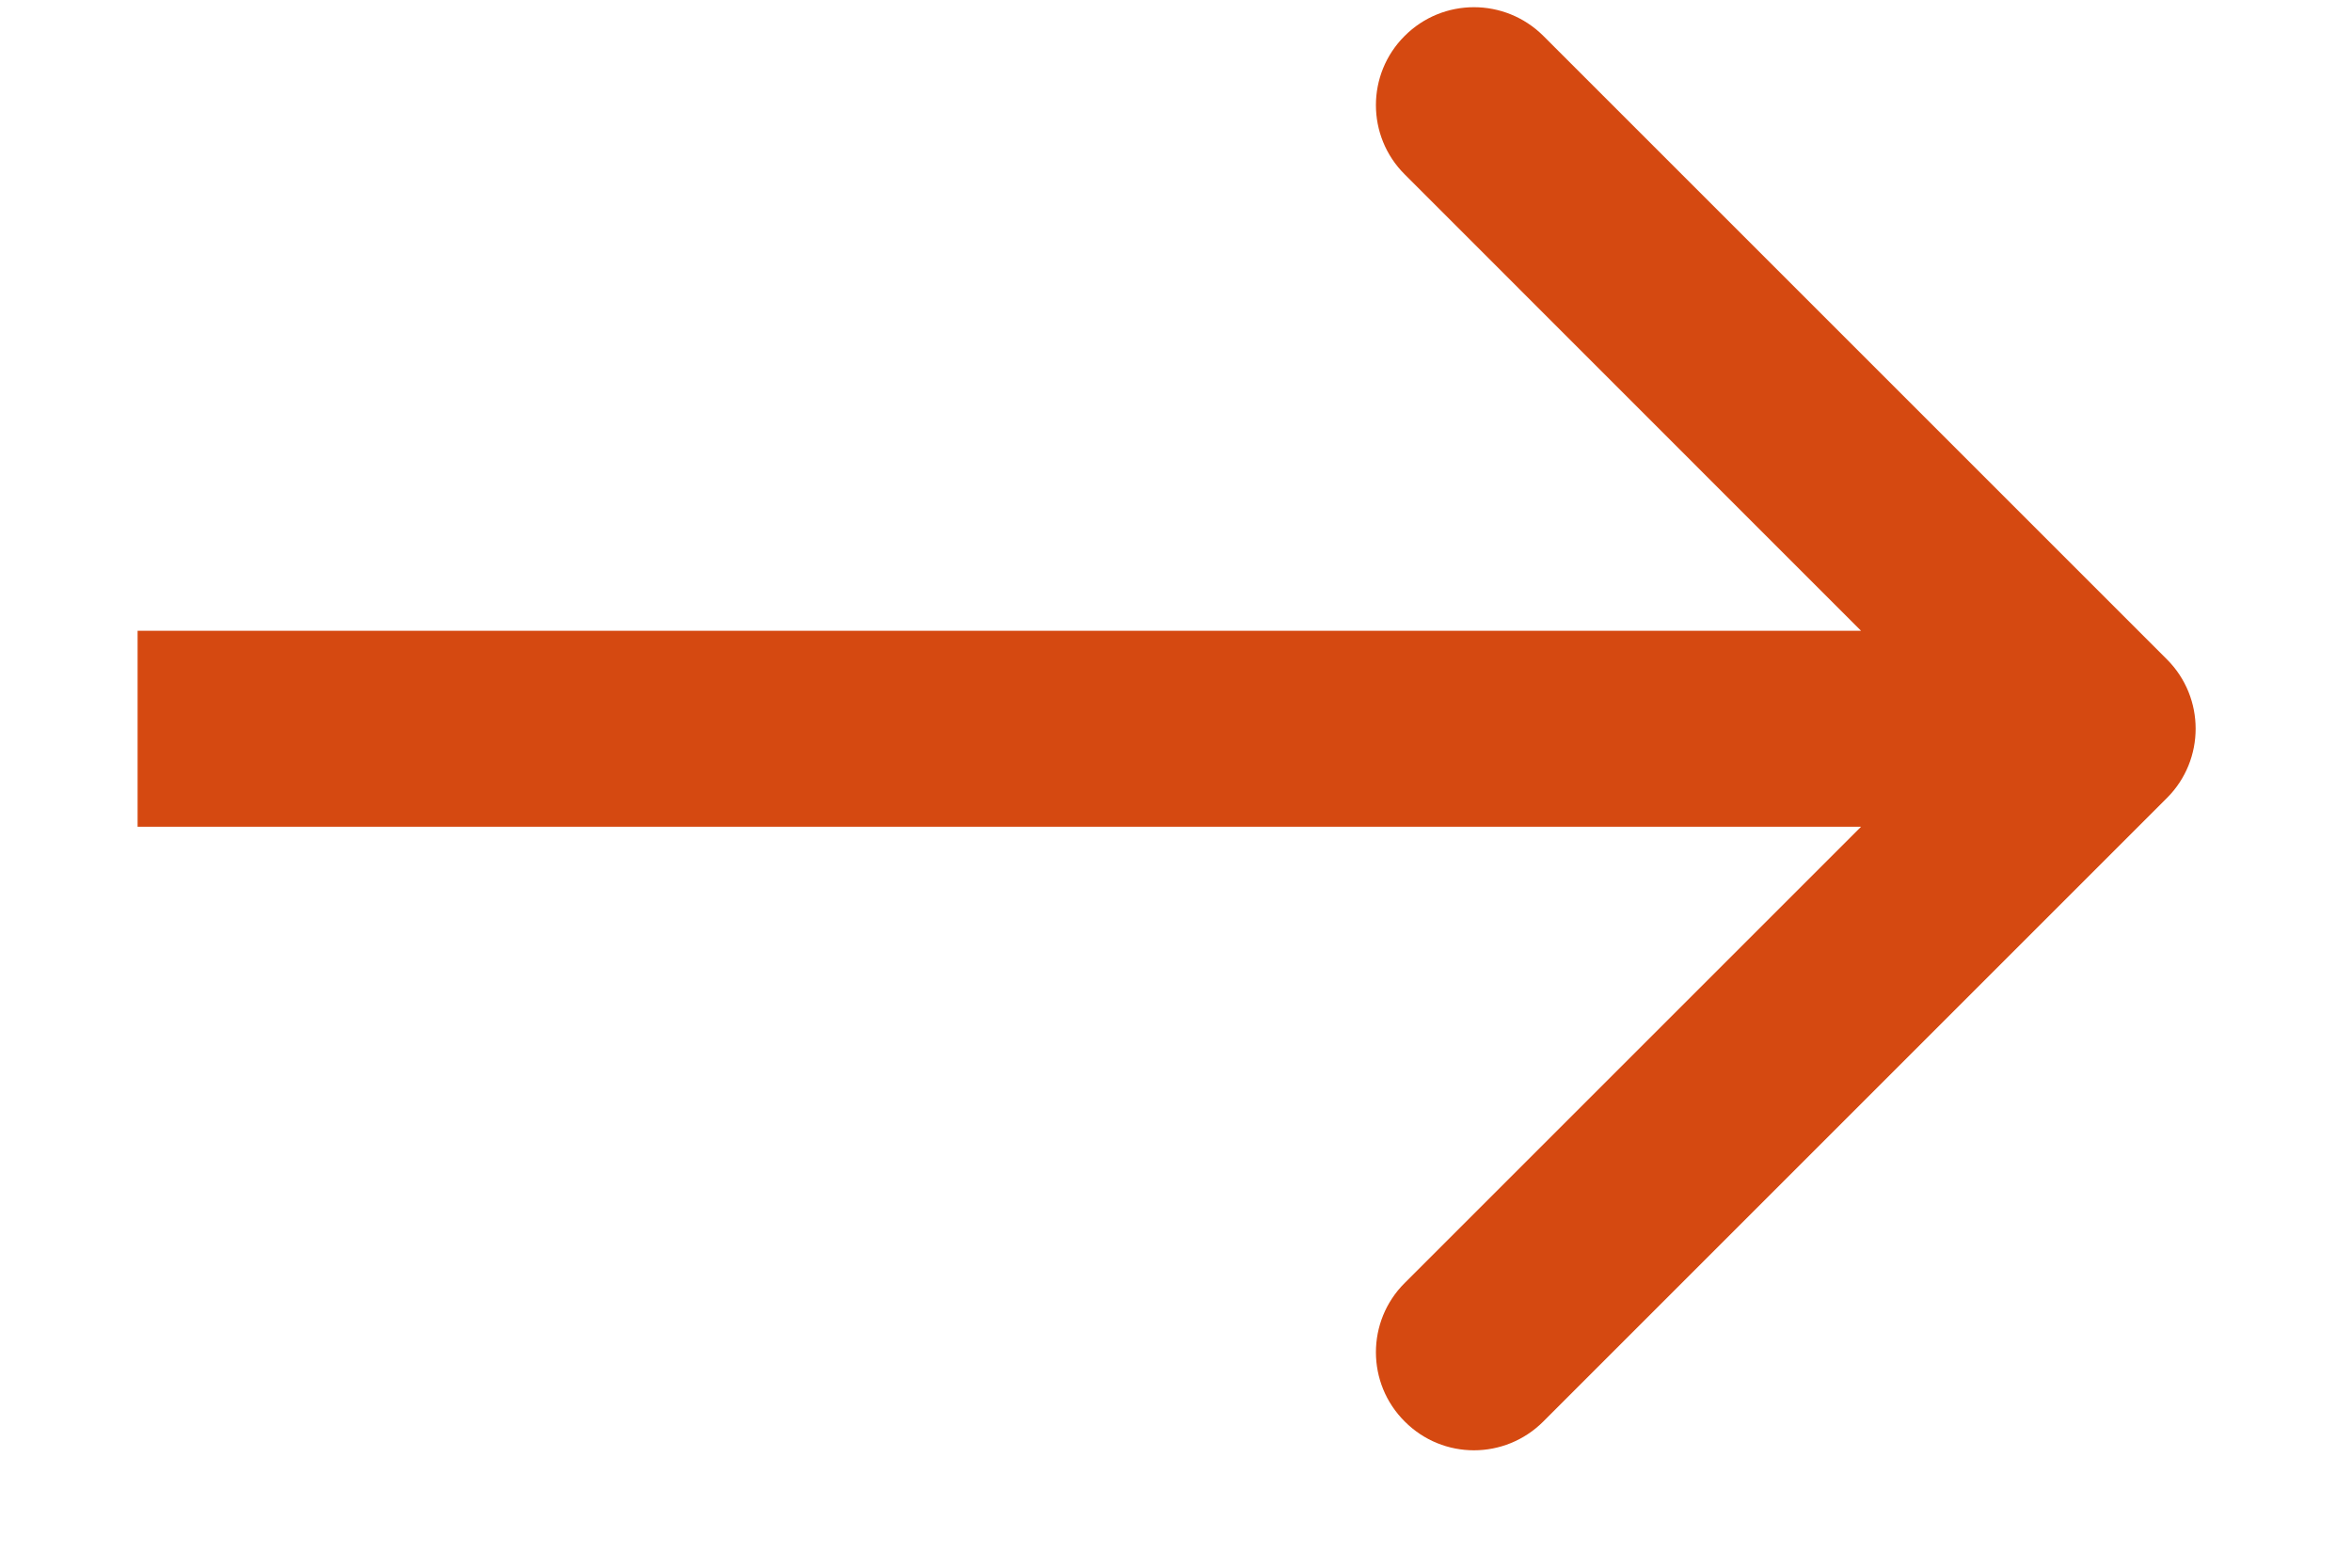
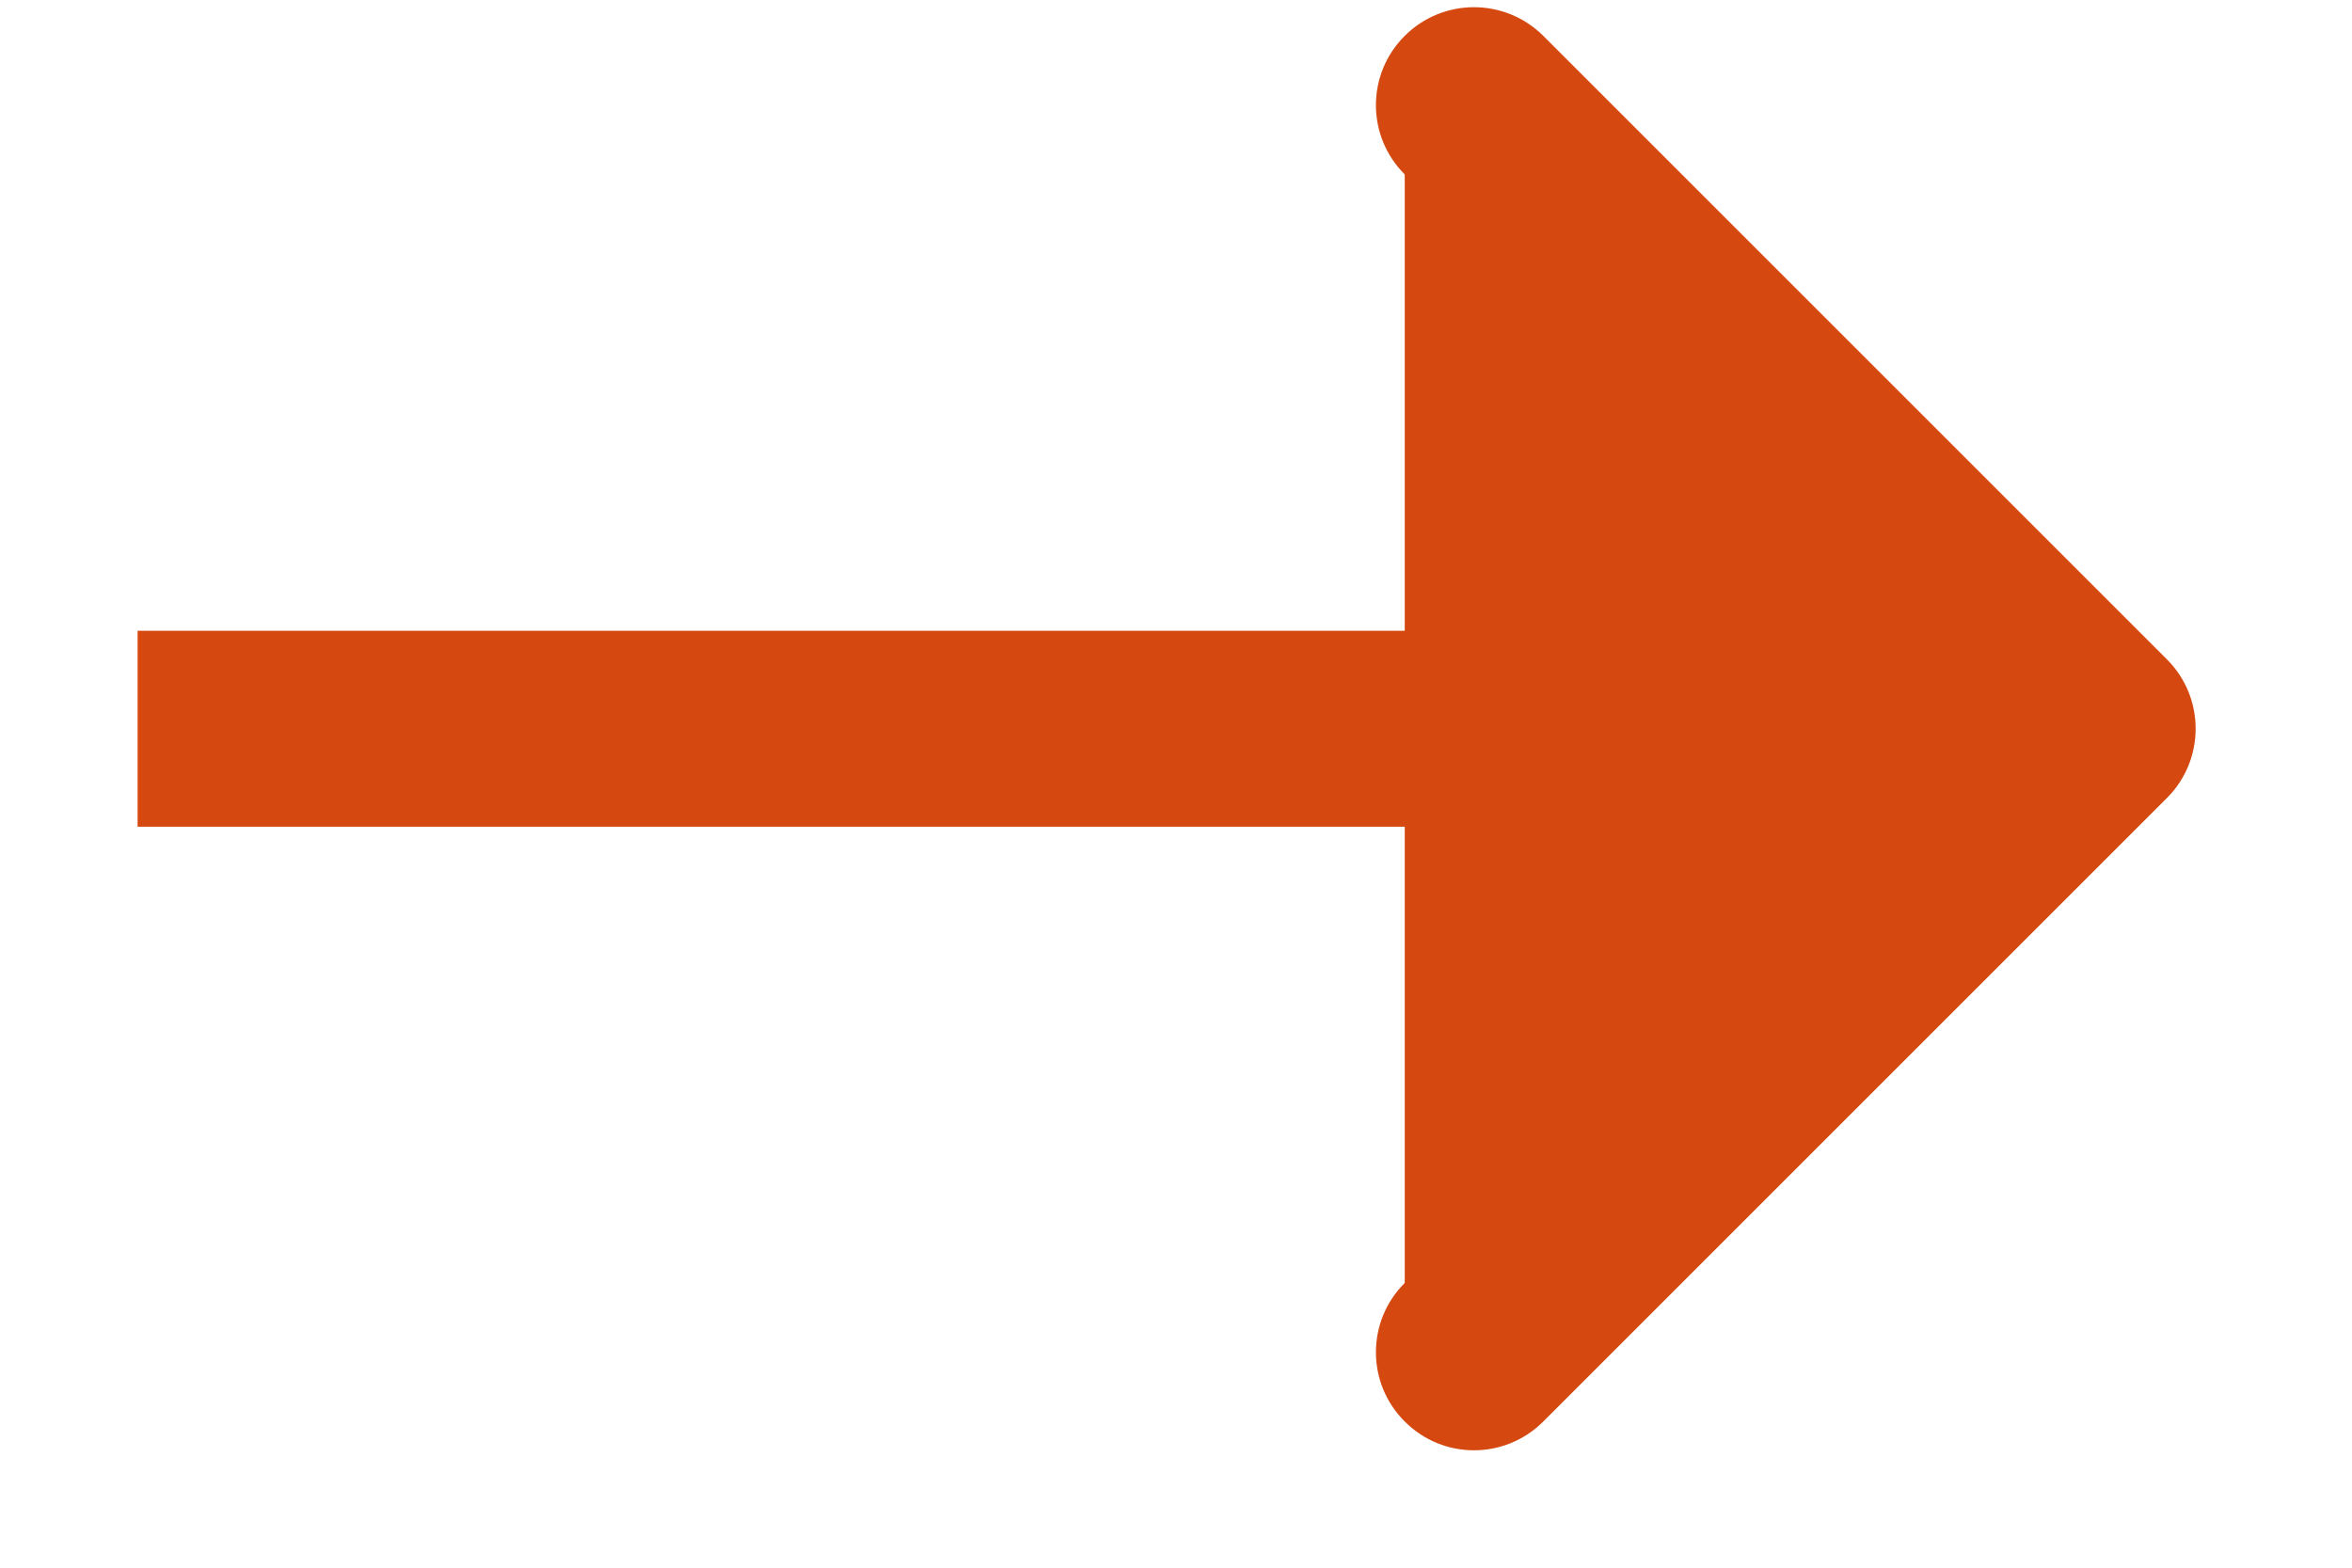
<svg xmlns="http://www.w3.org/2000/svg" width="12" height="8" viewBox="0 0 12 8" fill="none">
-   <path d="M11.056 4.072C11.251 3.877 11.251 3.56 11.056 3.365L7.874 0.183C7.678 -0.012 7.362 -0.012 7.167 0.183C6.971 0.378 6.971 0.695 7.167 0.89L9.995 3.719L7.167 6.547C6.971 6.742 6.971 7.059 7.167 7.254C7.362 7.45 7.678 7.45 7.874 7.254L11.056 4.072ZM0.702 4.219H10.702V3.219H0.702V4.219Z" fill="#D54911" />
+   <path d="M11.056 4.072C11.251 3.877 11.251 3.56 11.056 3.365L7.874 0.183C7.678 -0.012 7.362 -0.012 7.167 0.183C6.971 0.378 6.971 0.695 7.167 0.89L7.167 6.547C6.971 6.742 6.971 7.059 7.167 7.254C7.362 7.45 7.678 7.45 7.874 7.254L11.056 4.072ZM0.702 4.219H10.702V3.219H0.702V4.219Z" fill="#D54911" />
</svg>